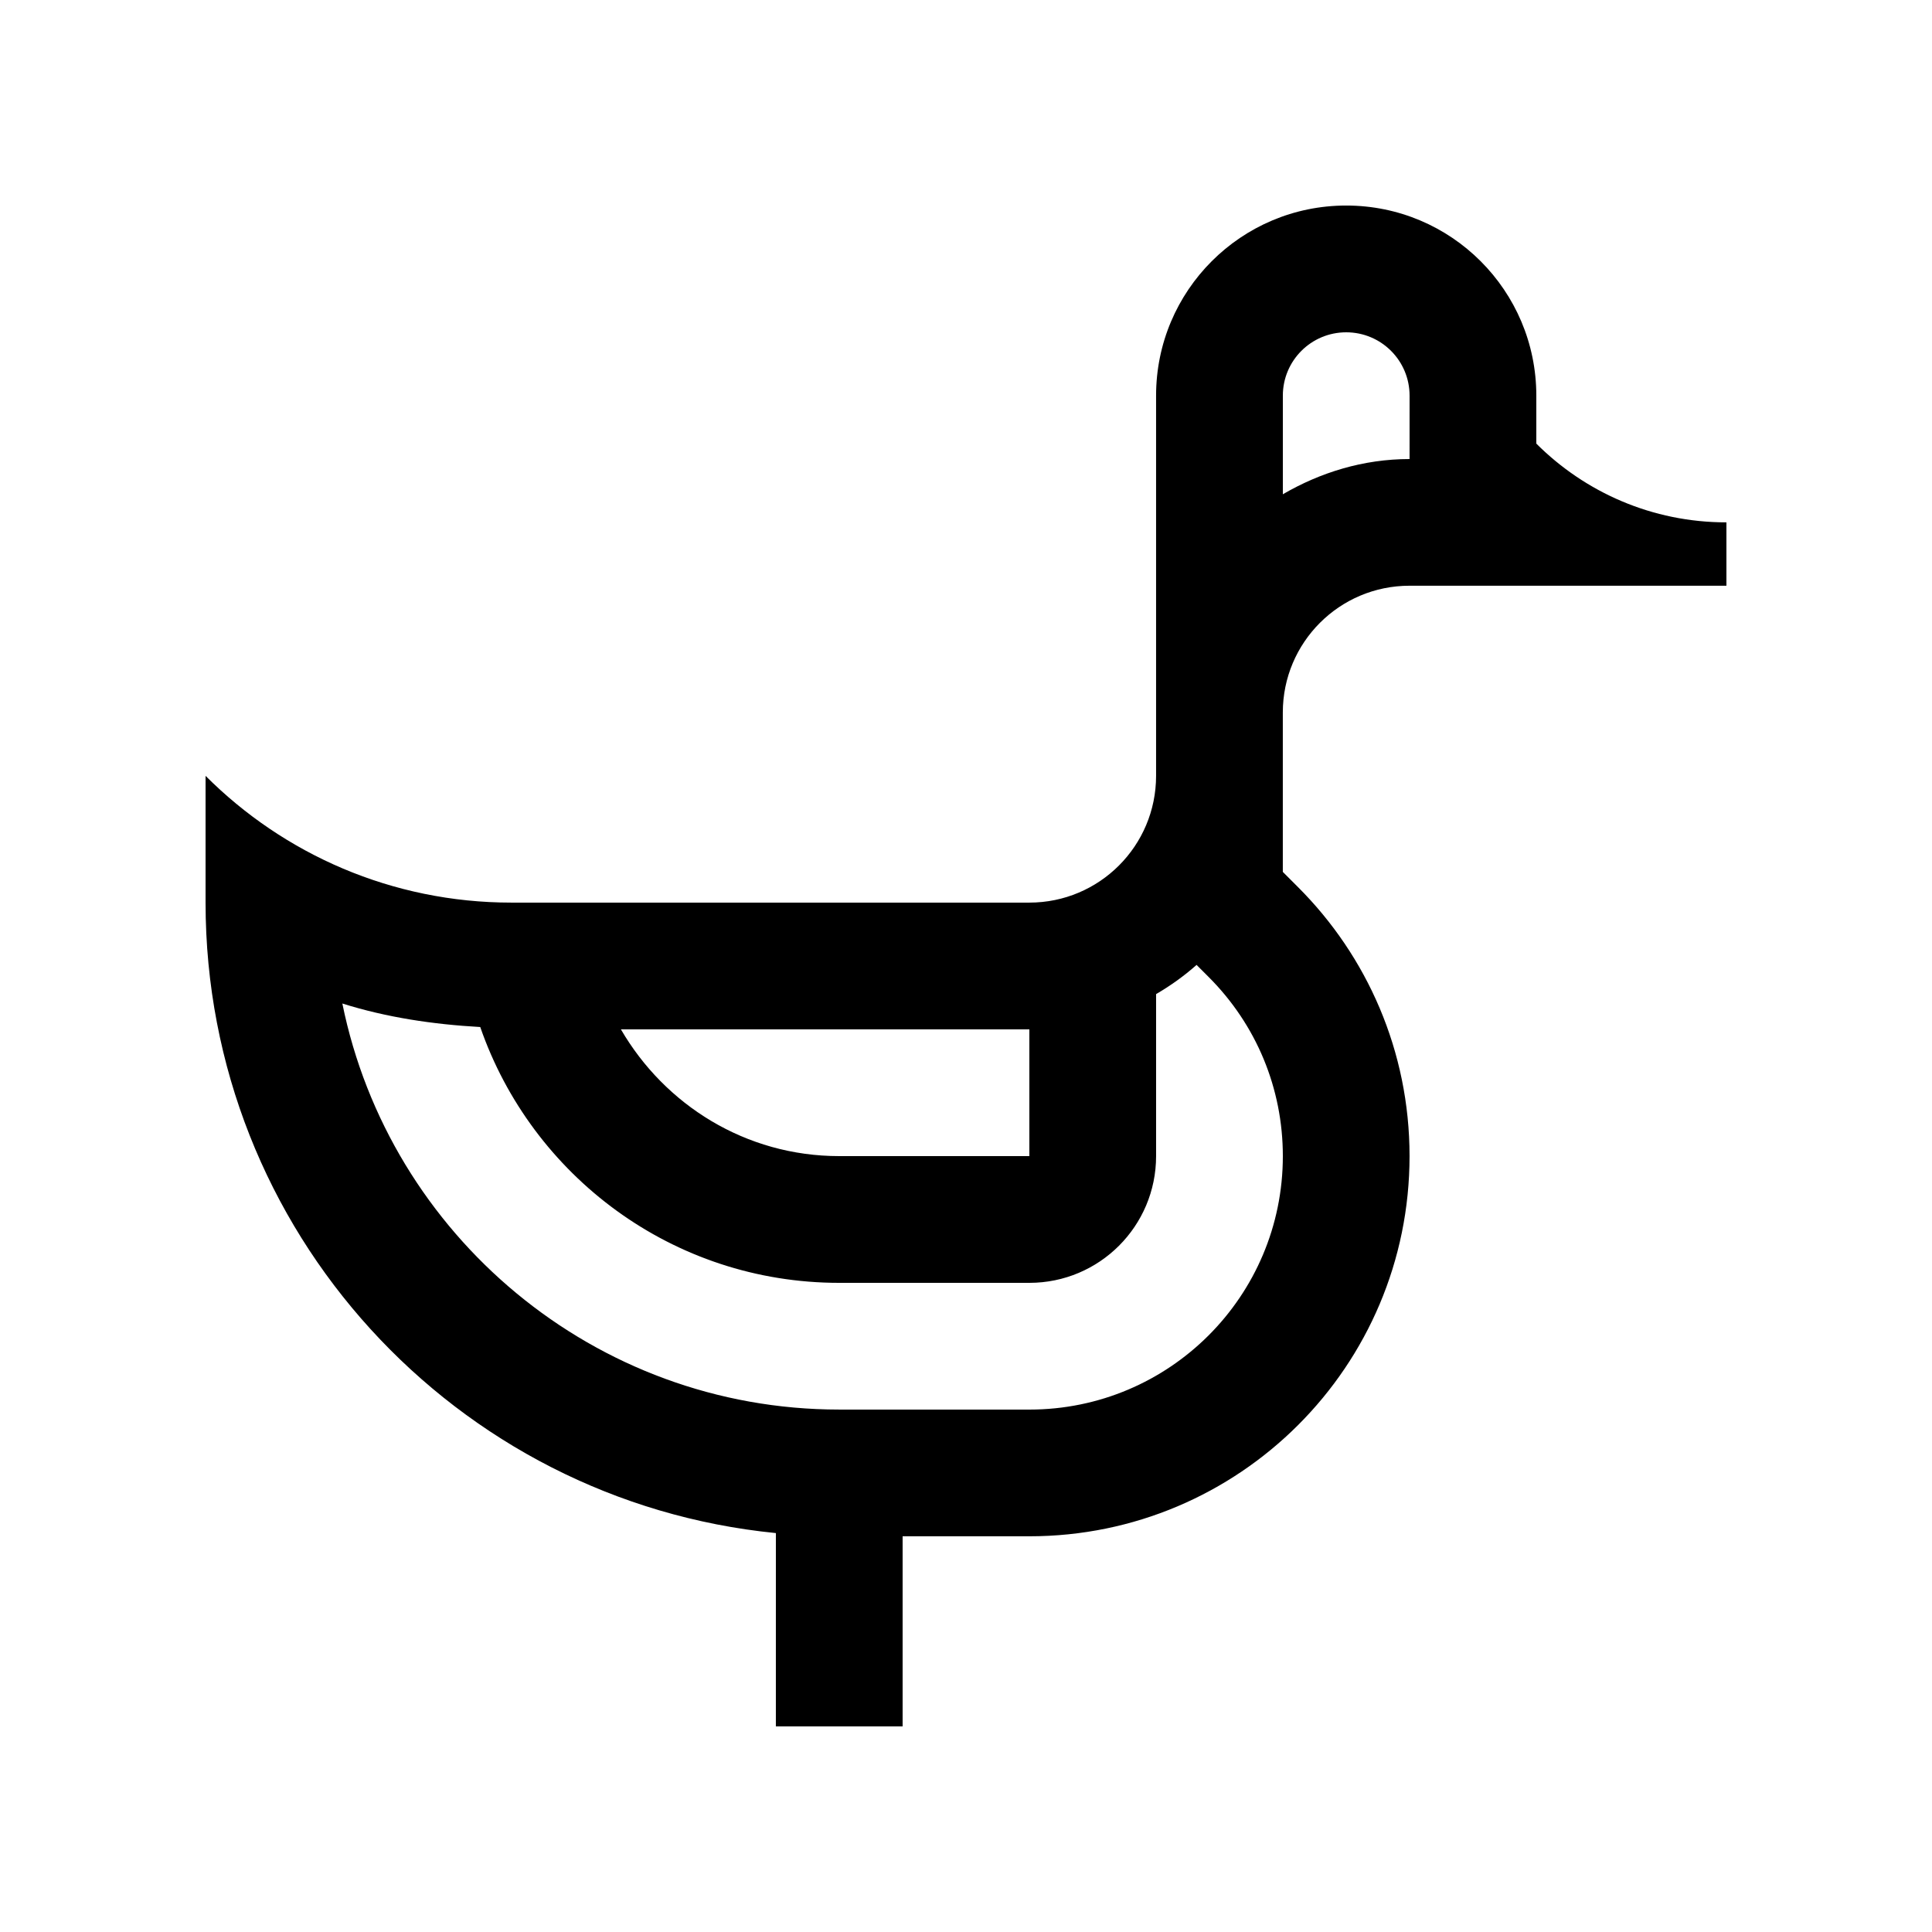
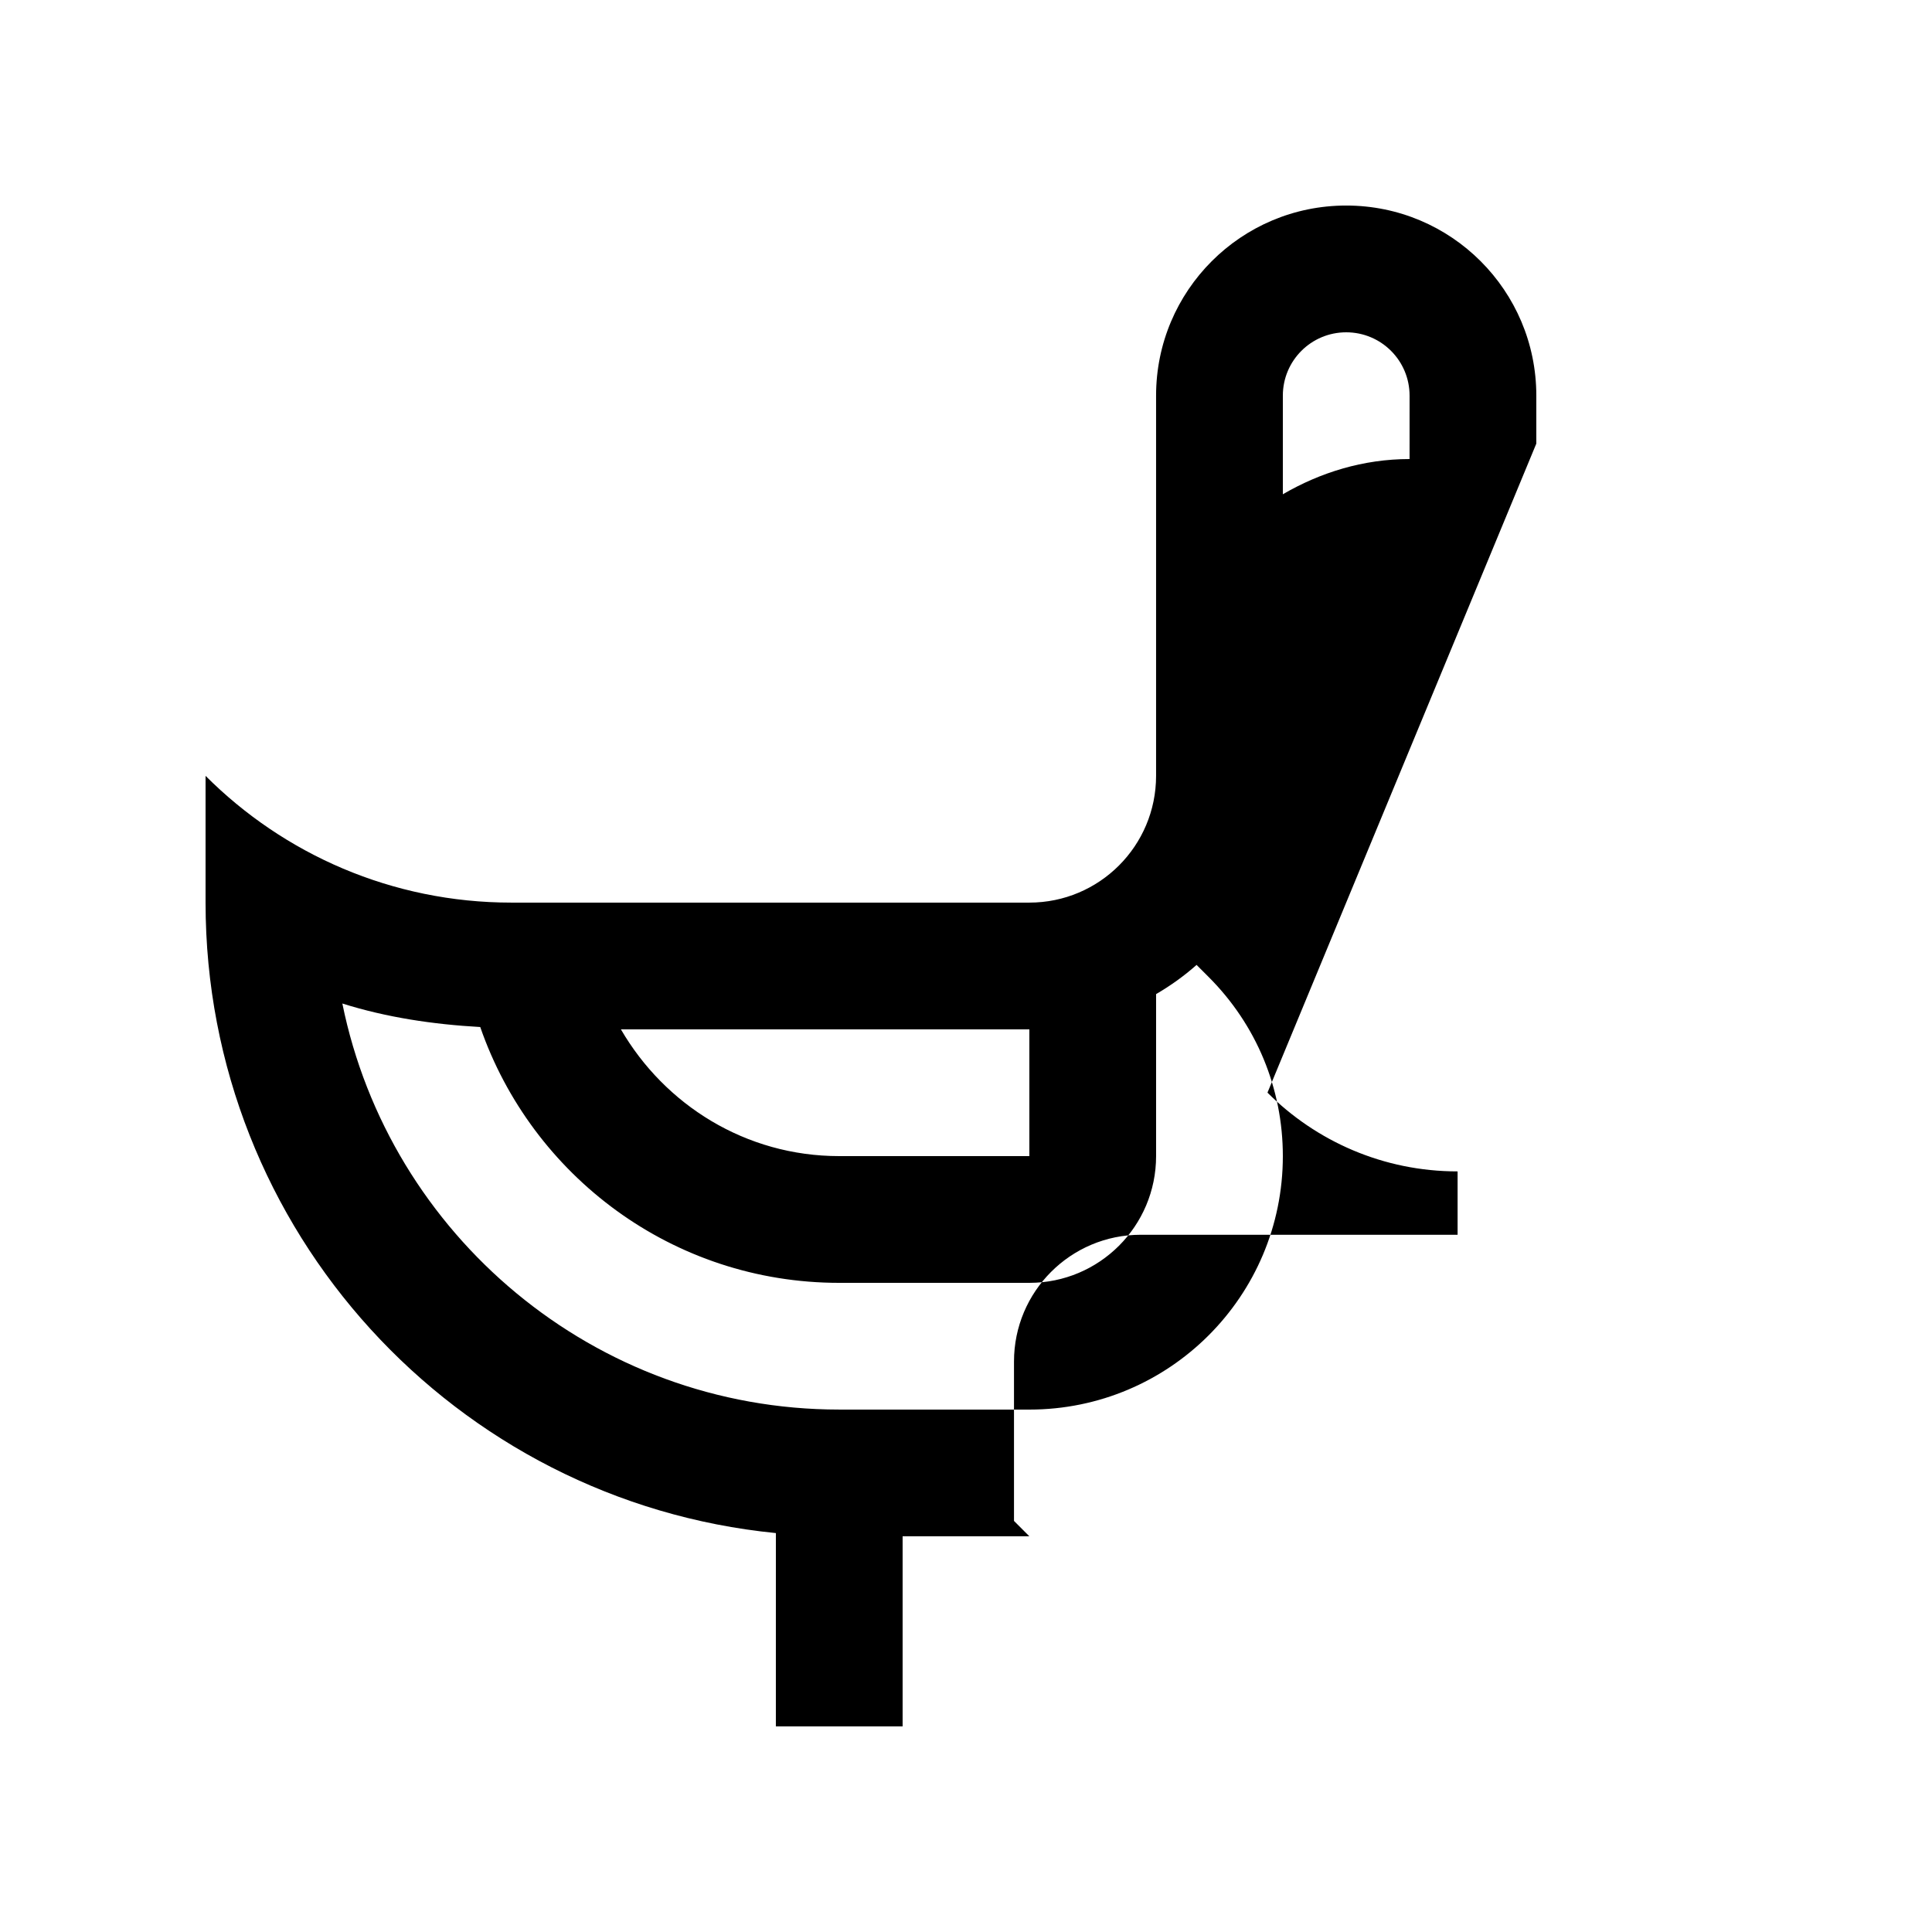
<svg xmlns="http://www.w3.org/2000/svg" fill="#000000" width="800px" height="800px" version="1.1" viewBox="144 144 512 512">
-   <path d="m551.14 261.56v-12.707c0-27.832-22.535-50.383-50.383-50.383-27.844 0-50.383 22.551-50.383 50.367v100.76c0 18.566-15.02 33.605-33.59 33.605h-137.26c-31.648 0-60.32-12.844-81.047-33.59v33.59c0 87.062 66.227 158.67 151.14 167.08l-0.004 51.234h33.59v-50.383h33.582c55.629 0 100.76-45.066 100.76-100.76 0-27.816-11.281-53.004-29.52-71.242l-4.066-4.07v-42.246c0-18.551 15.02-33.59 33.582-33.59h83.977v-16.793c-19.68 0.008-37.488-7.984-50.383-20.875zm-134.35 155.23v33.59h-50.383c-24.828 0-46.23-13.594-57.859-33.59zm0 100.76h-50.383c-64.926 0-119.24-46.297-131.68-107.61 11.707 3.688 24.027 5.527 36.543 6.231 13.66 39.422 51.02 67.797 95.133 67.797h50.383c18.551 0.004 33.59-15.02 33.59-33.586v-42.934c3.84-2.242 7.418-4.801 10.727-7.738l3.184 3.184c12.695 12.695 19.68 29.57 19.68 47.492 0 37.129-30.082 67.168-67.18 67.168zm100.76-251.9c-12.281 0-23.664 3.562-33.582 9.336v-26.129c0-9.285 7.508-16.793 16.793-16.793 9.285 0 16.793 7.508 16.793 16.793z" />
+   <path d="m551.14 261.56v-12.707c0-27.832-22.535-50.383-50.383-50.383-27.844 0-50.383 22.551-50.383 50.367v100.76c0 18.566-15.02 33.605-33.59 33.605h-137.26c-31.648 0-60.32-12.844-81.047-33.59v33.59c0 87.062 66.227 158.67 151.14 167.08l-0.004 51.234h33.59v-50.383h33.582l-4.066-4.07v-42.246c0-18.551 15.02-33.59 33.582-33.59h83.977v-16.793c-19.68 0.008-37.488-7.984-50.383-20.875zm-134.35 155.23v33.59h-50.383c-24.828 0-46.23-13.594-57.859-33.59zm0 100.76h-50.383c-64.926 0-119.24-46.297-131.68-107.61 11.707 3.688 24.027 5.527 36.543 6.231 13.66 39.422 51.02 67.797 95.133 67.797h50.383c18.551 0.004 33.59-15.02 33.59-33.586v-42.934c3.84-2.242 7.418-4.801 10.727-7.738l3.184 3.184c12.695 12.695 19.68 29.57 19.68 47.492 0 37.129-30.082 67.168-67.18 67.168zm100.76-251.9c-12.281 0-23.664 3.562-33.582 9.336v-26.129c0-9.285 7.508-16.793 16.793-16.793 9.285 0 16.793 7.508 16.793 16.793z" />
</svg>